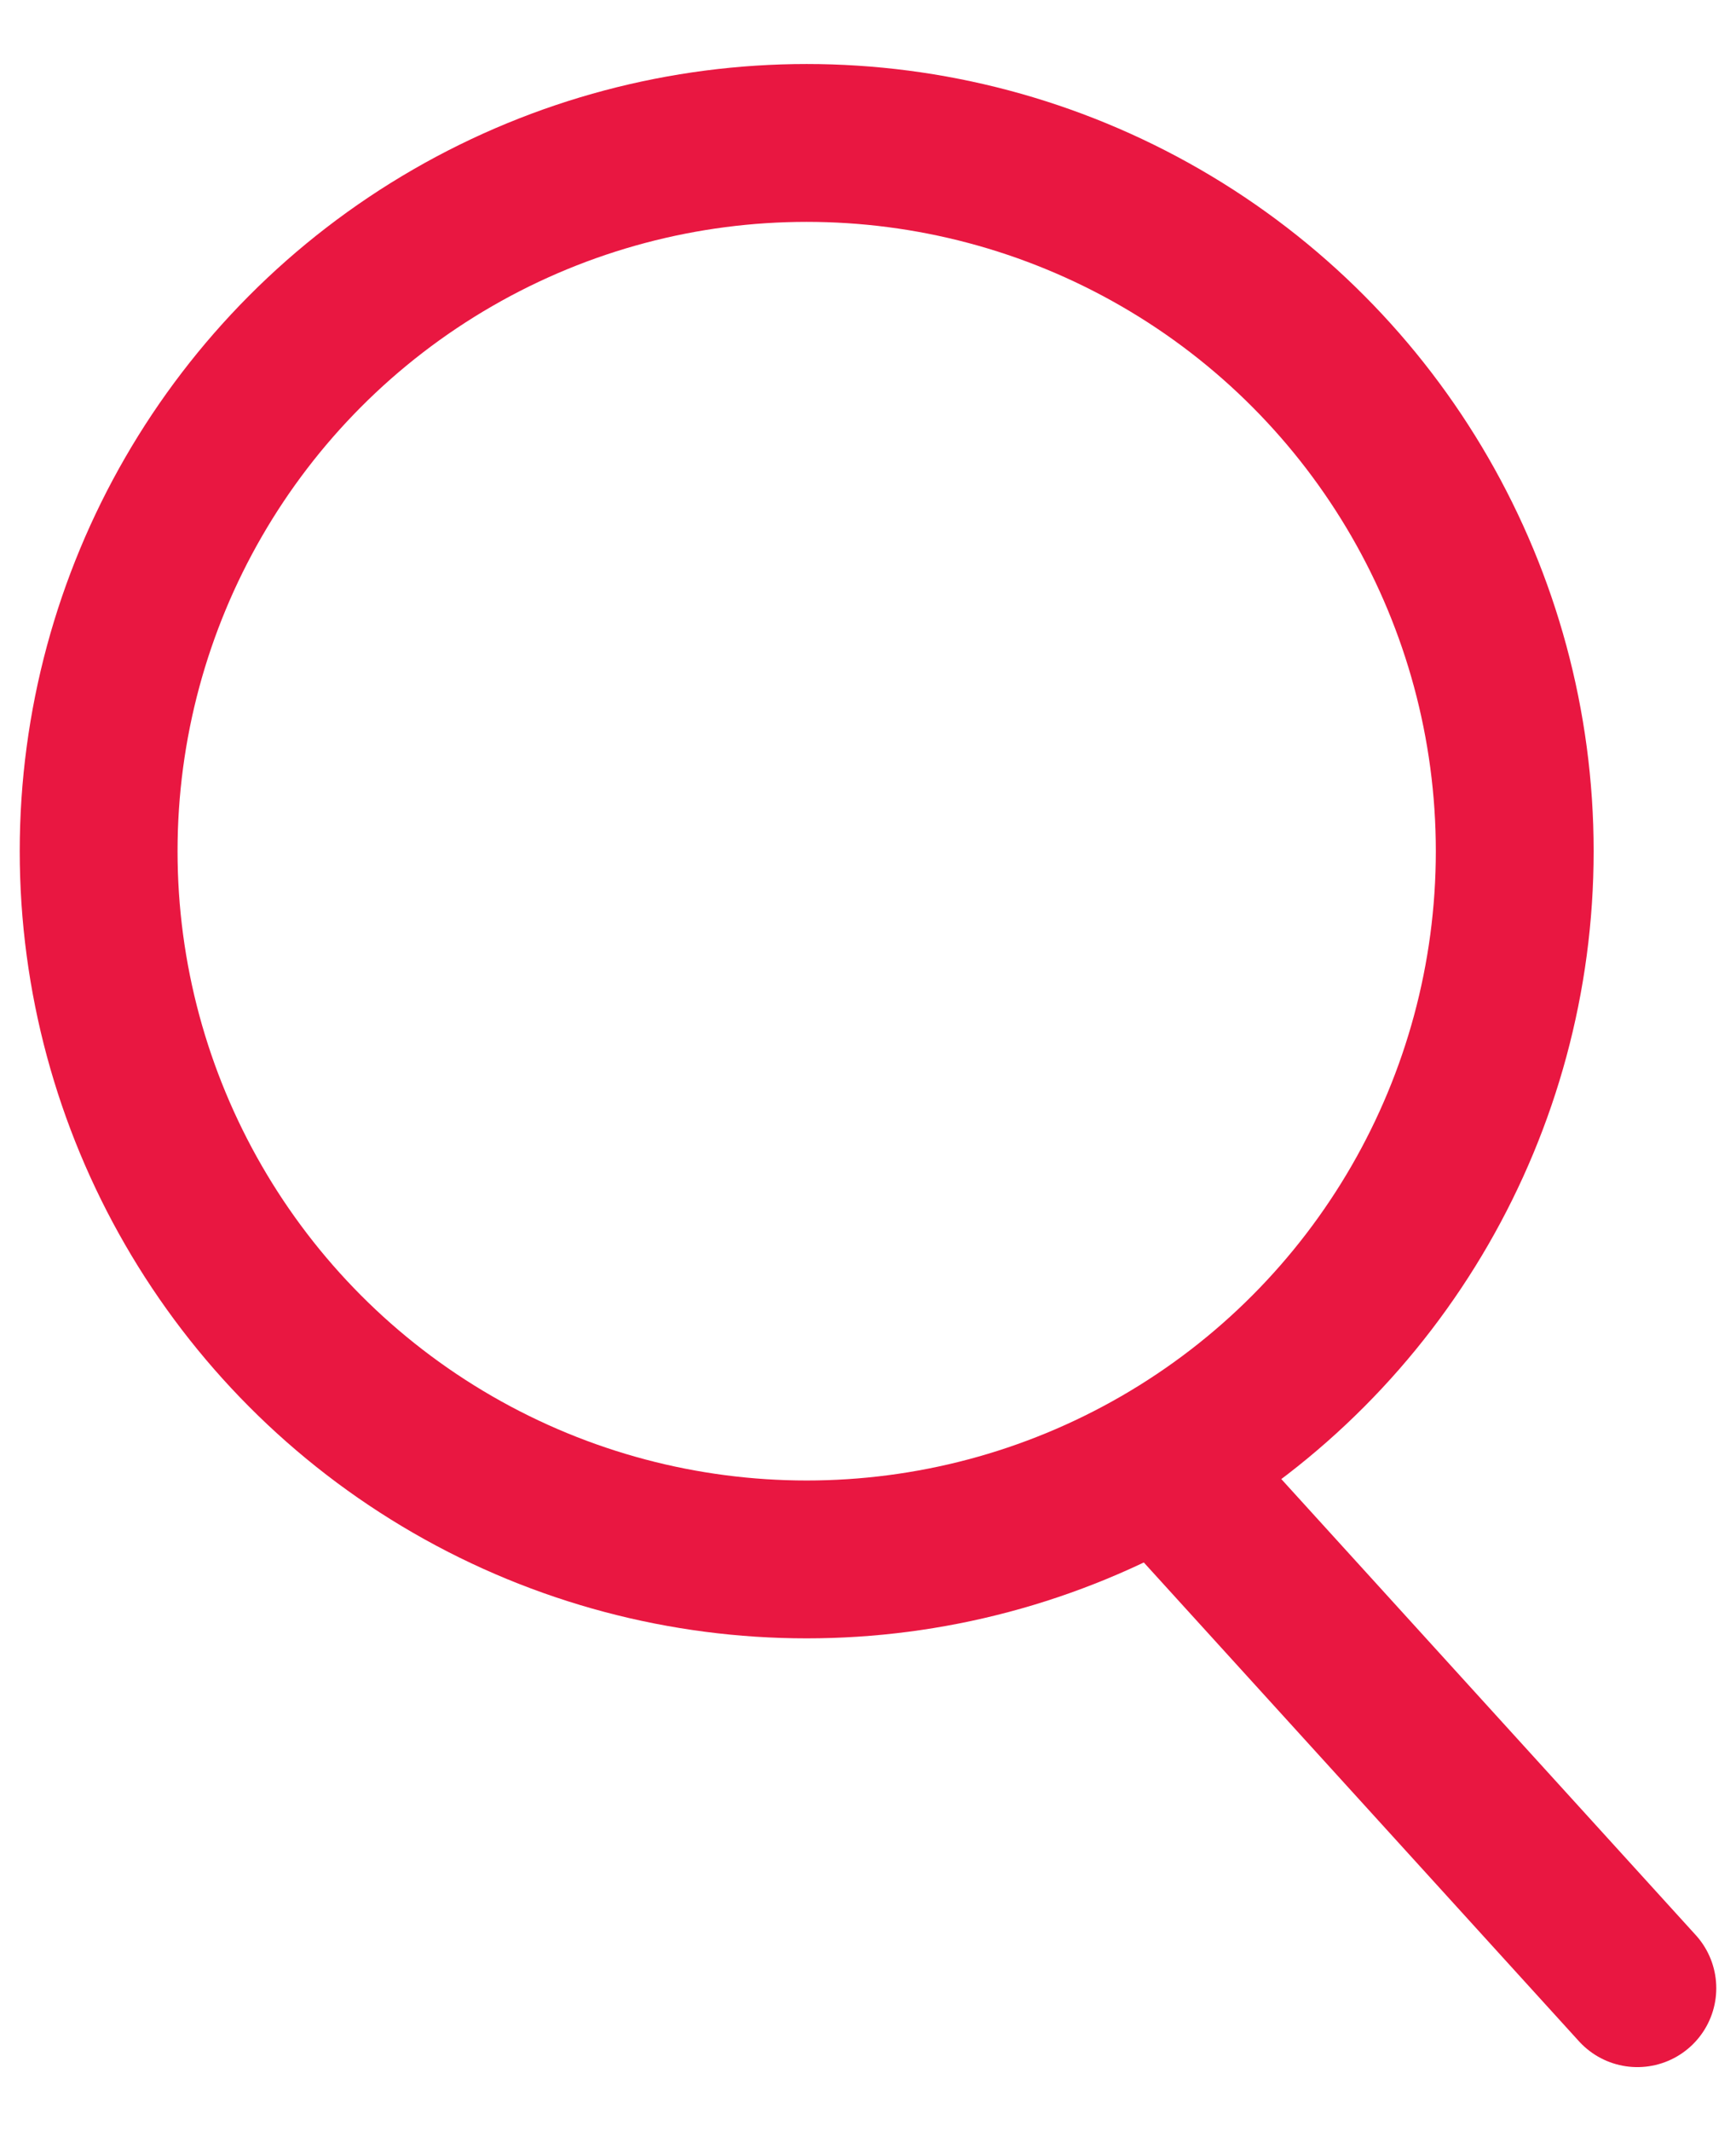
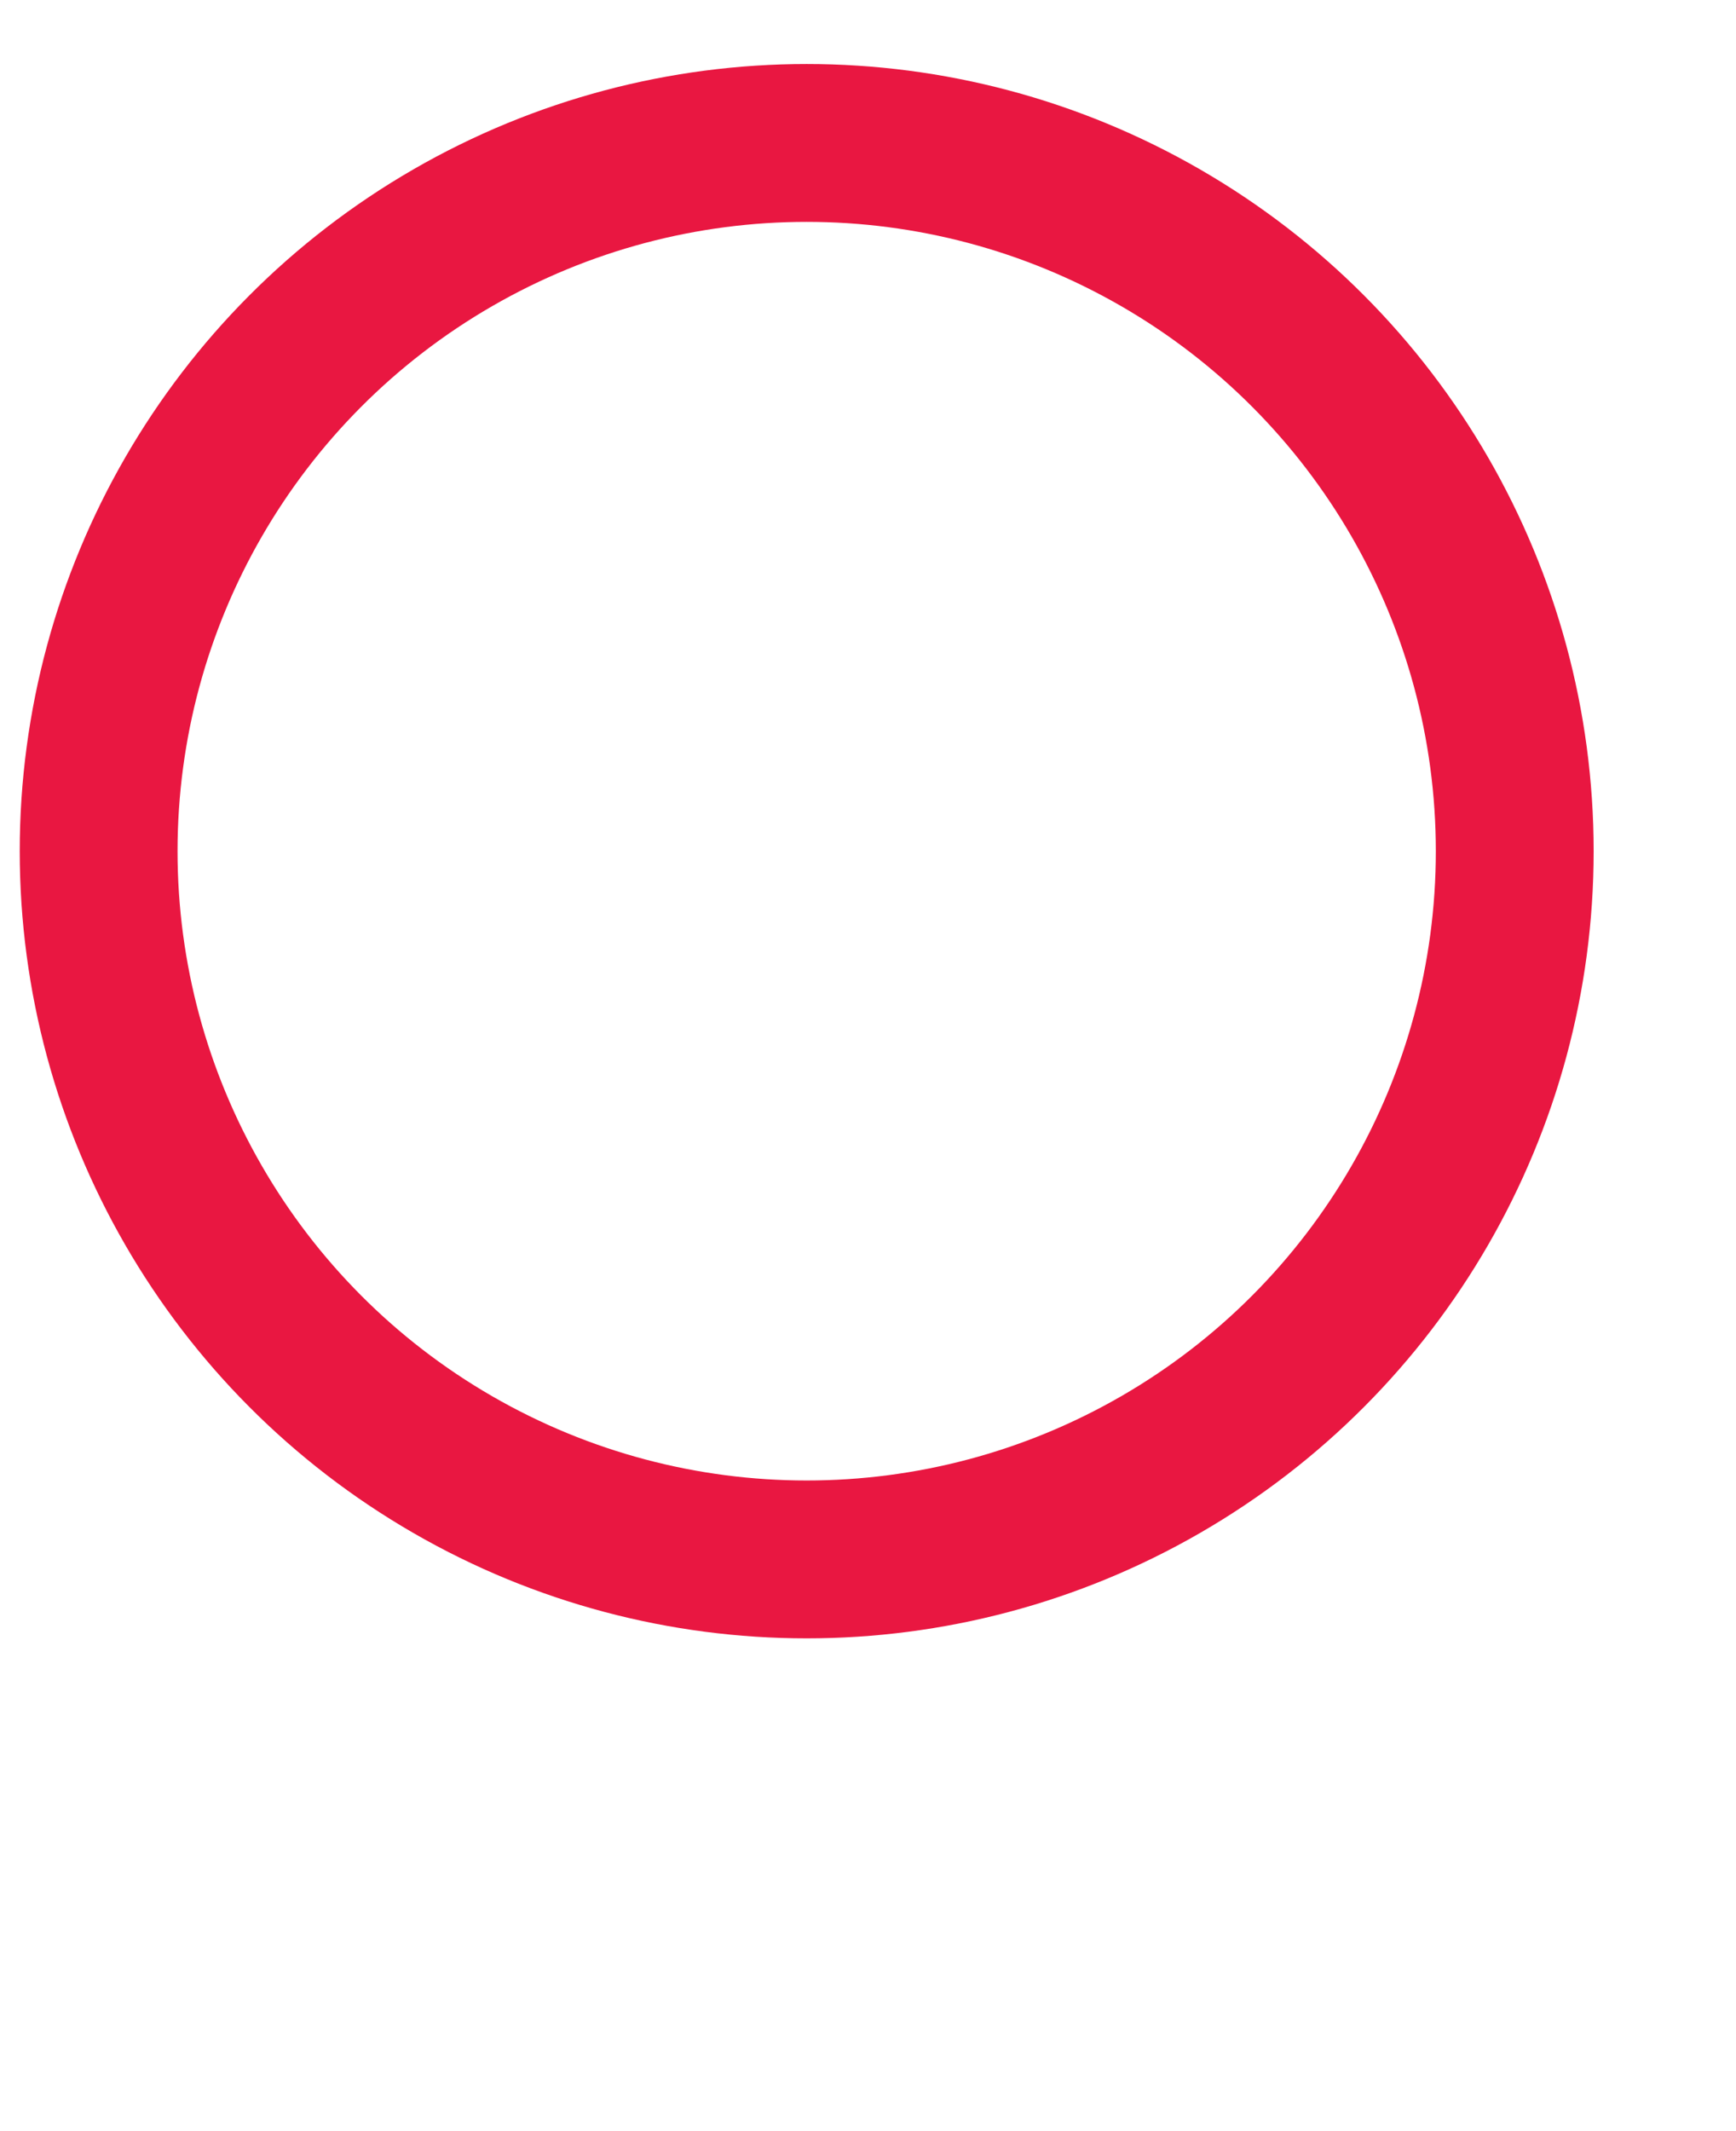
<svg xmlns="http://www.w3.org/2000/svg" width="22" height="27" viewBox="0 0 22 27" fill="none">
  <g id="Group 1">
    <circle id="Ellipse 2" cx="10.223" cy="10.784" r="8.973" stroke="#E91741" stroke-width="2" />
-     <path id="Vector 8" d="M15.21 19.095L20.75 25.189" stroke="#E91741" stroke-width="2" stroke-linecap="round" stroke-linejoin="round" />
  </g>
</svg>